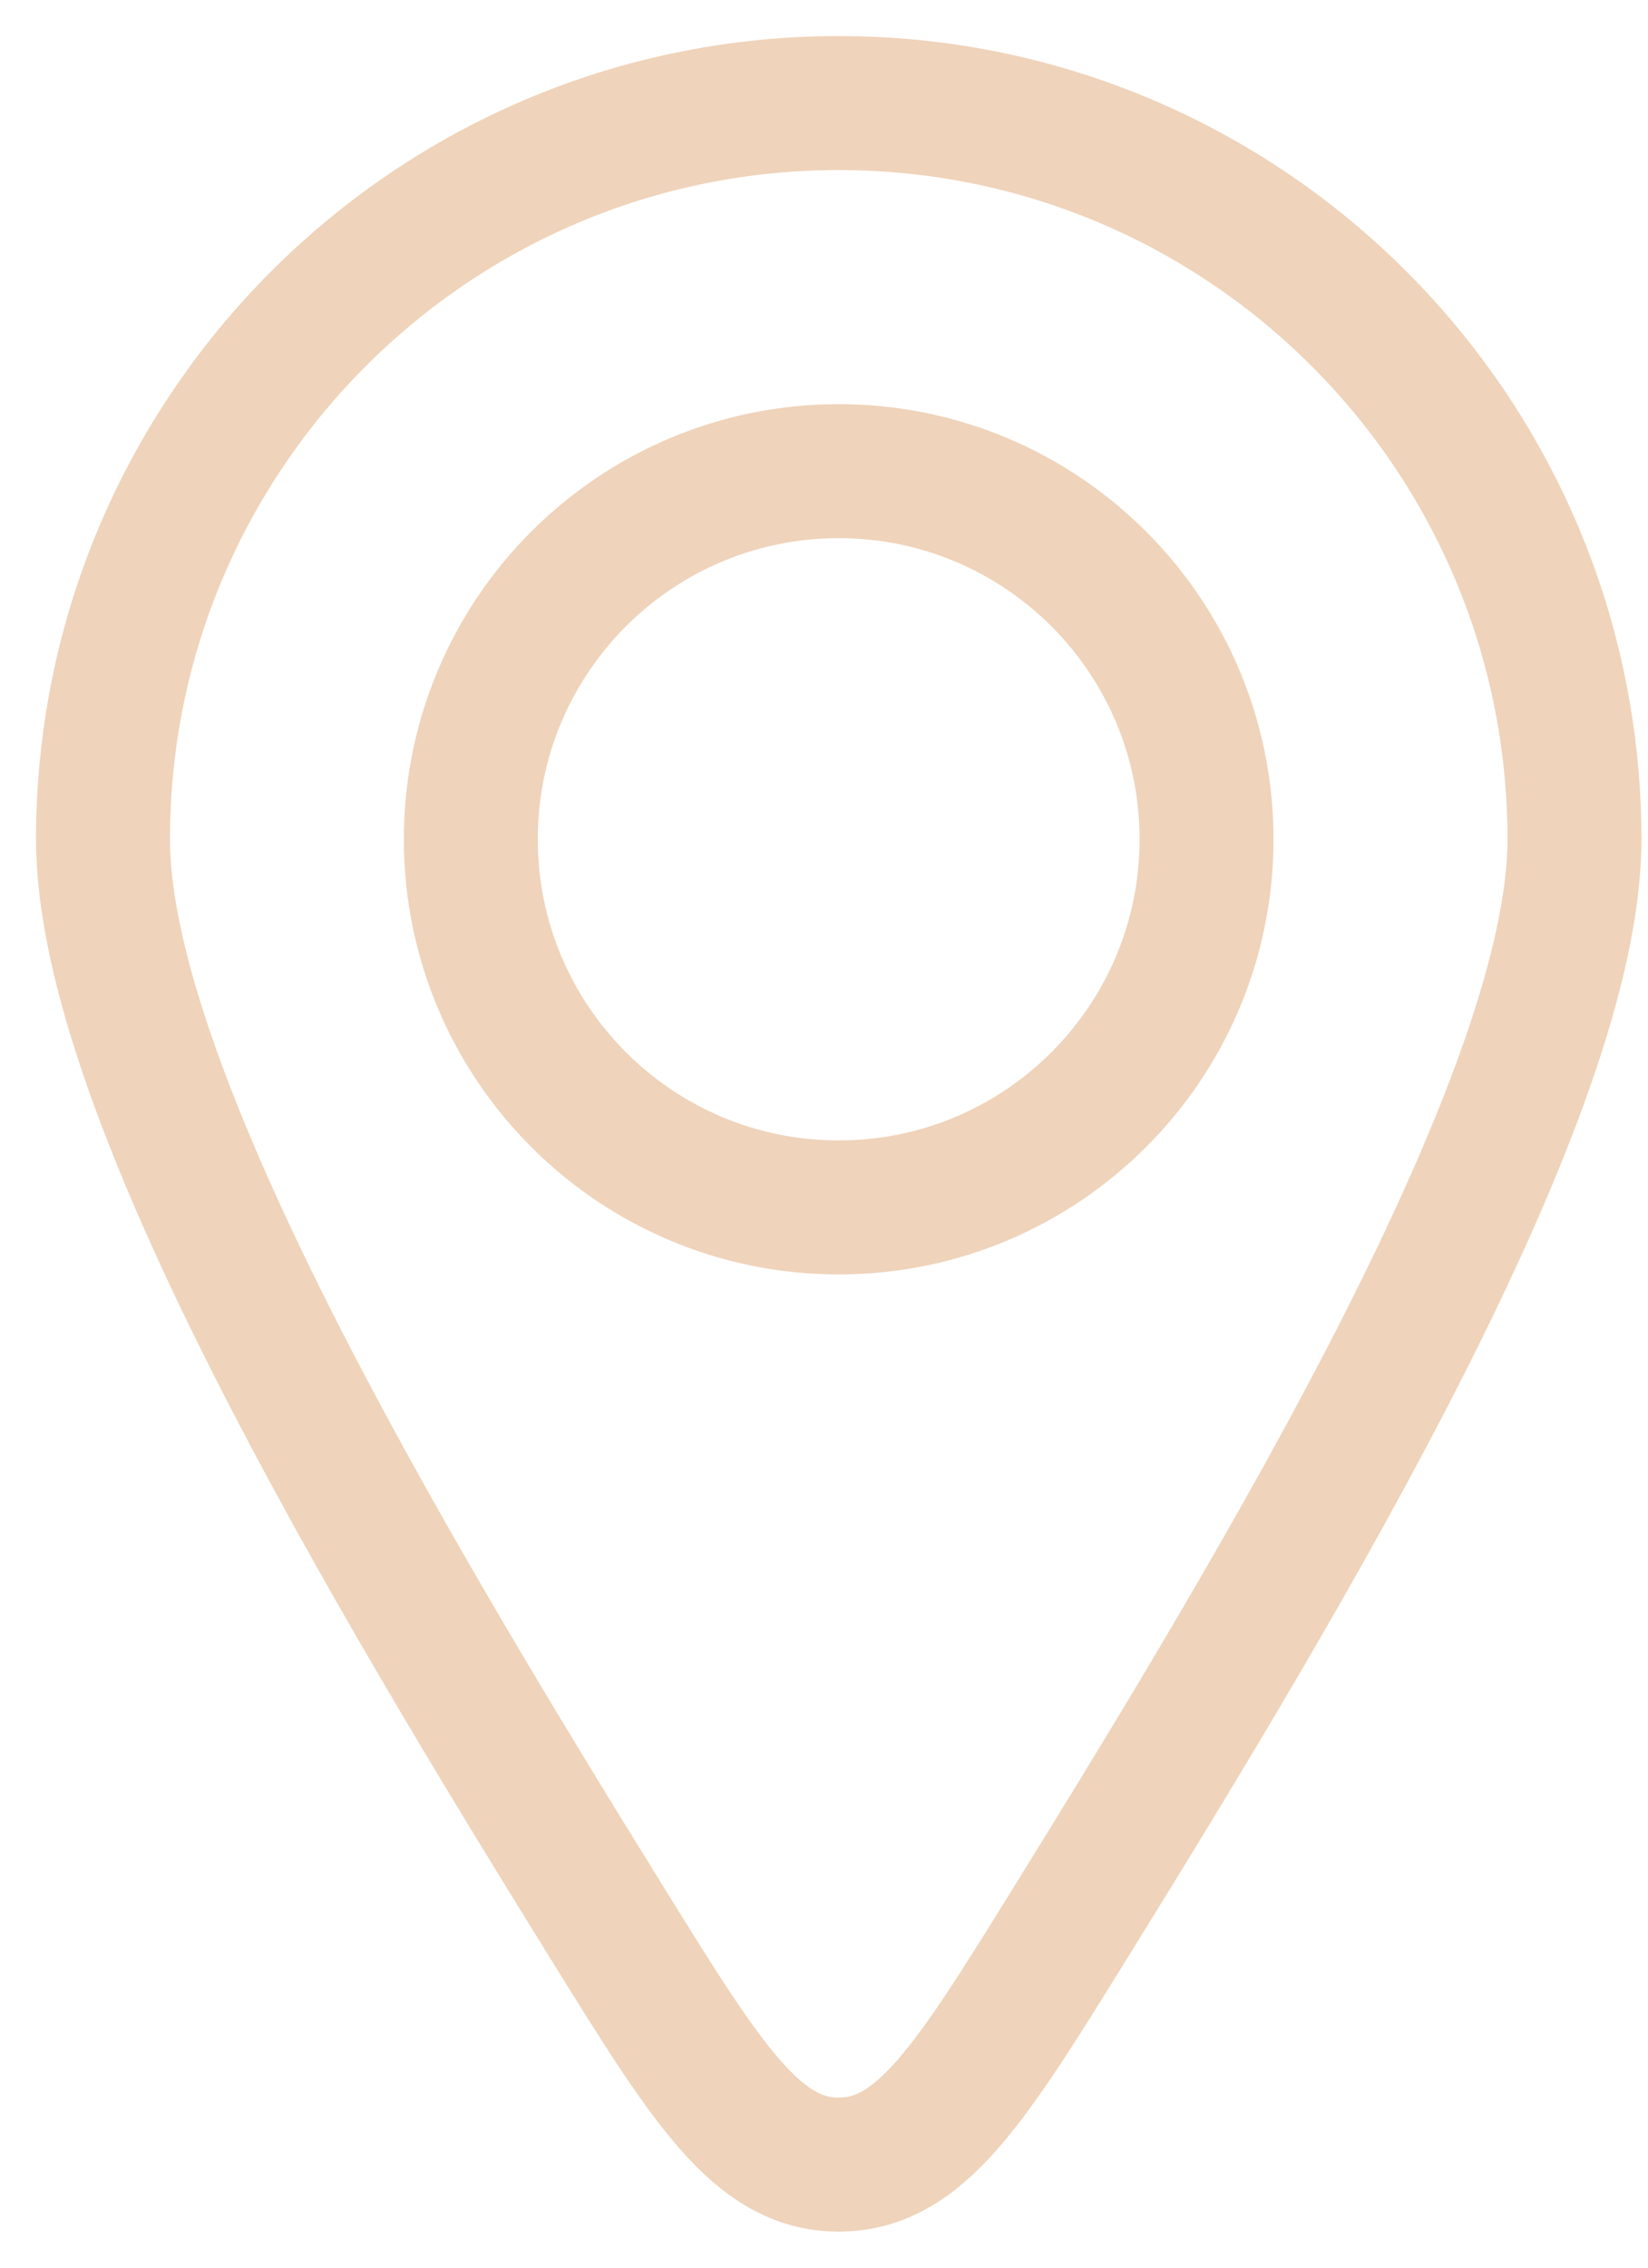
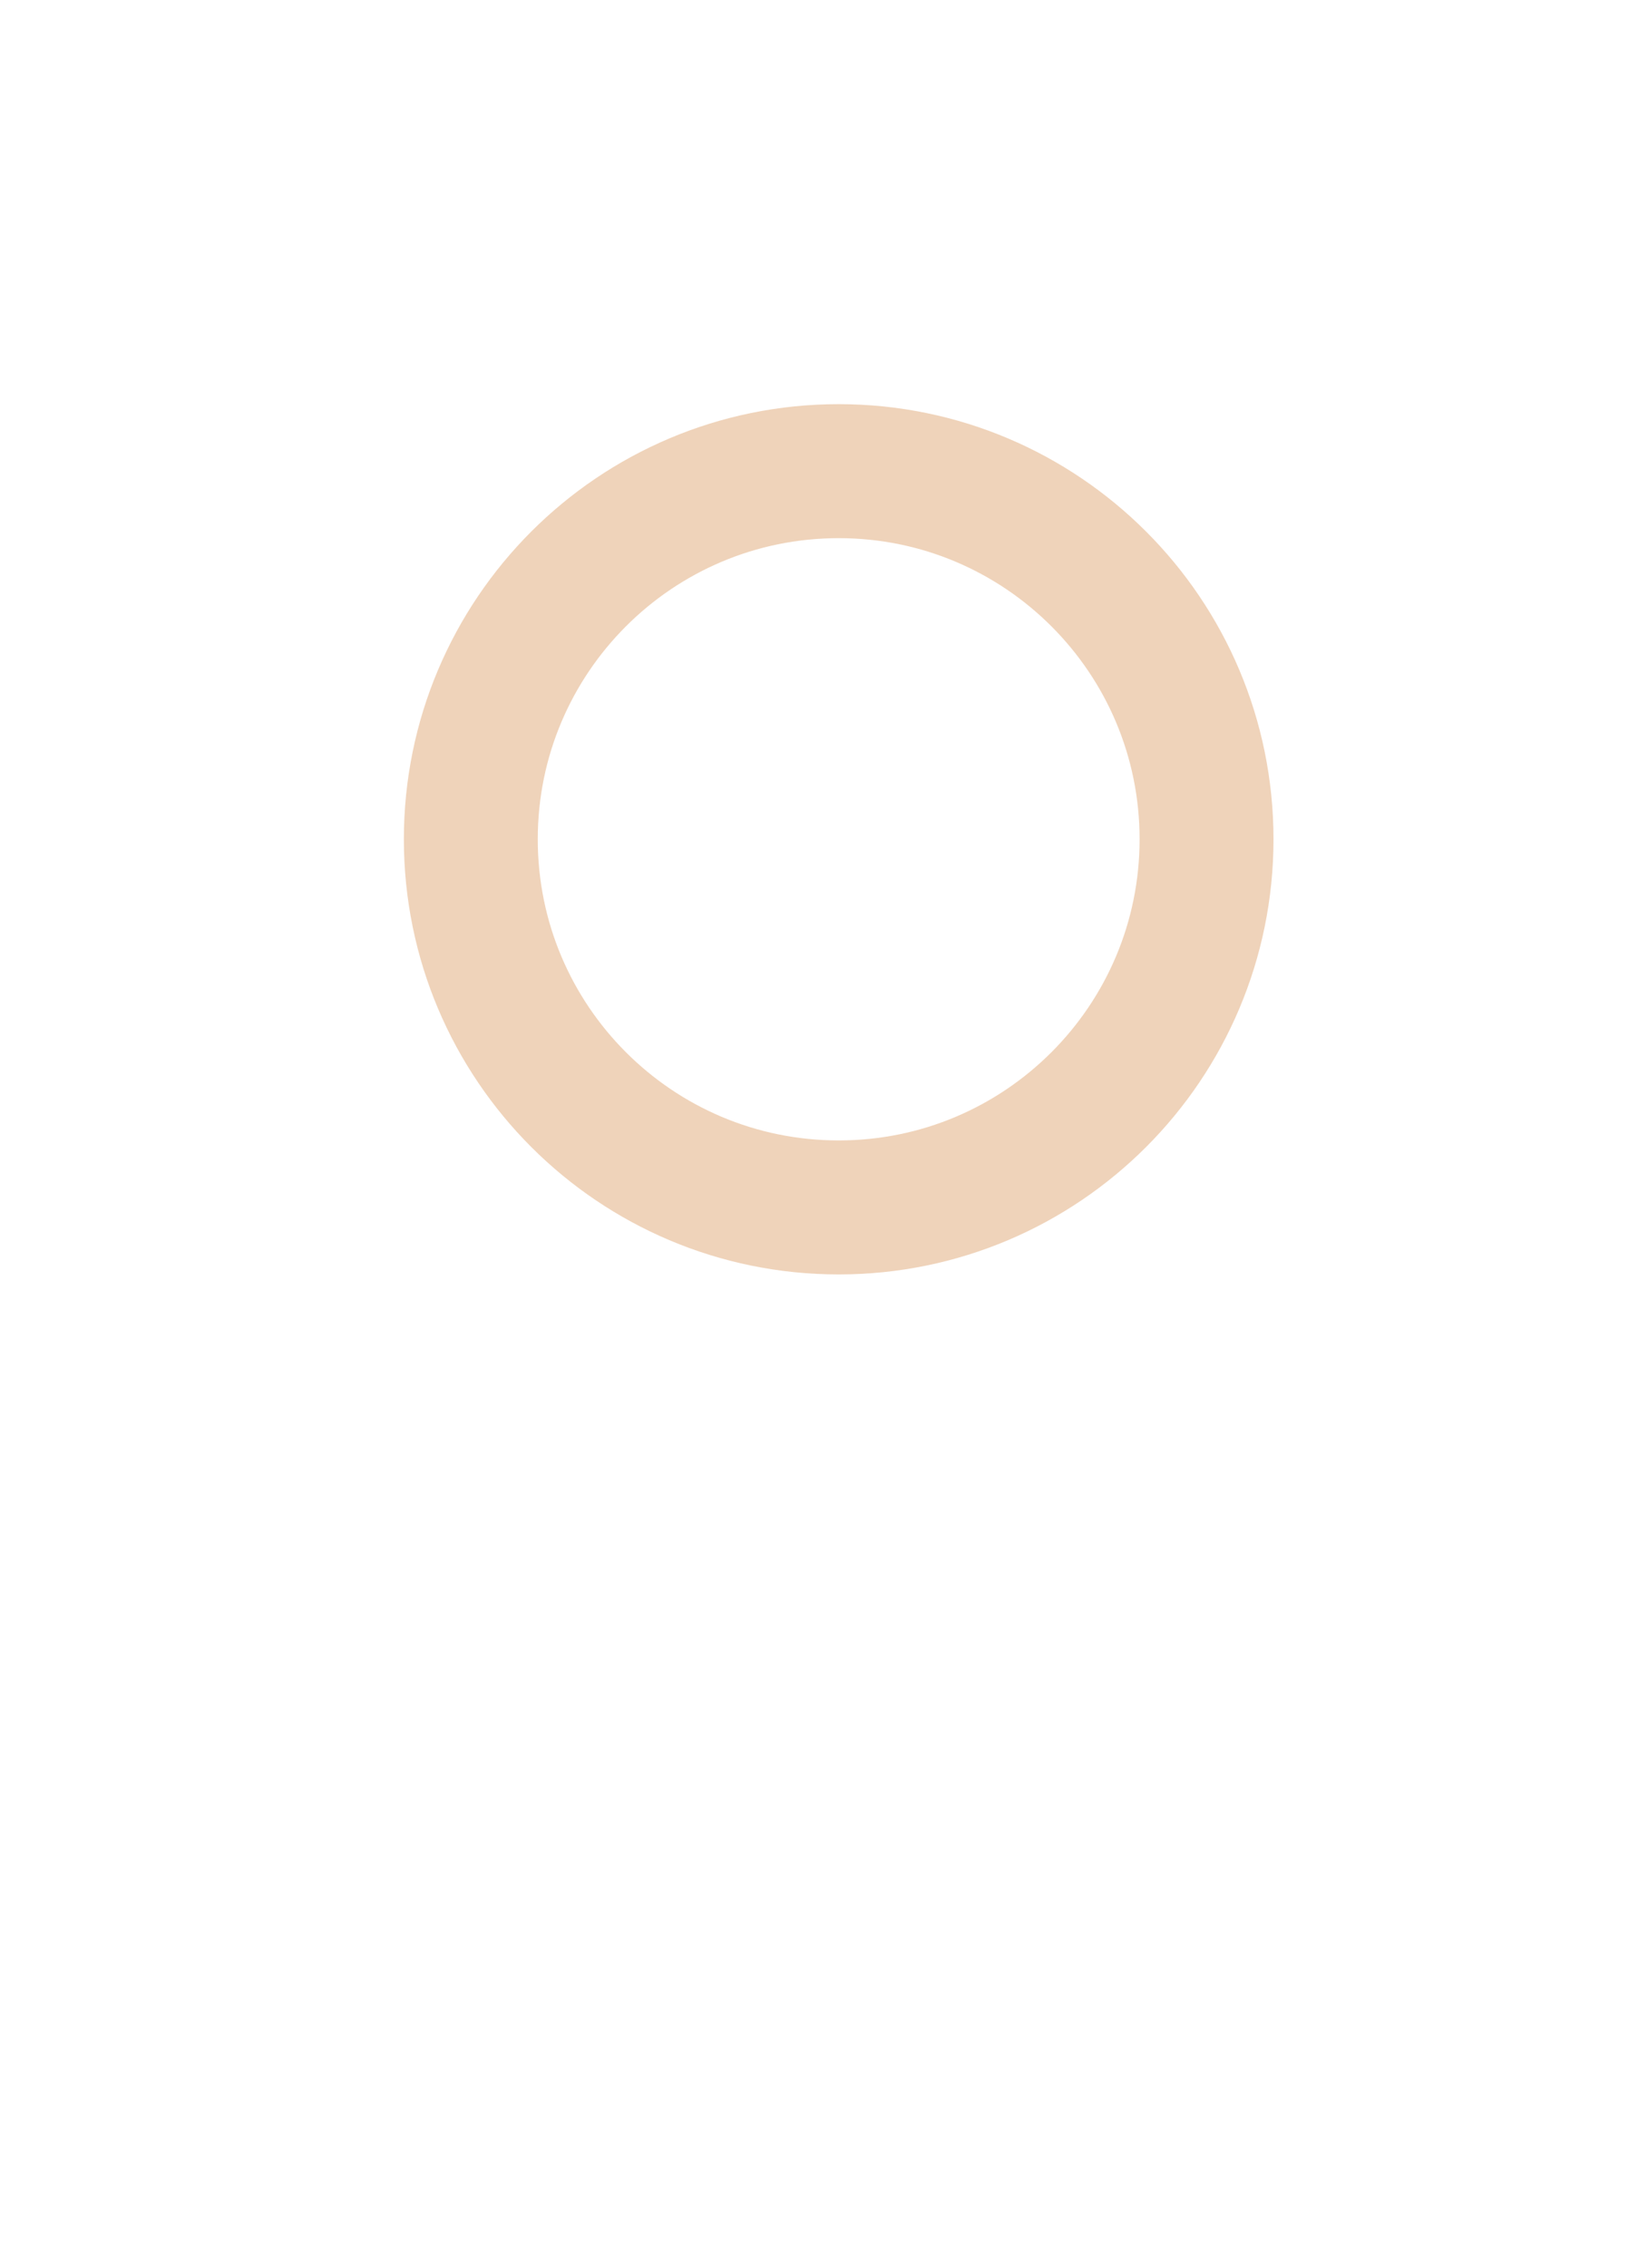
<svg xmlns="http://www.w3.org/2000/svg" width="16" height="22" viewBox="0 0 16 22" fill="none">
  <g id="Group 1000006950">
-     <path id="Vector" d="M15.286 8.143C15.286 10.611 12.489 15.272 10.396 18.649C9.424 20.216 8.938 21 8.143 21C7.348 21 6.862 20.216 5.89 18.649C3.797 15.272 1 10.611 1 8.143C1 4.198 4.198 1 8.143 1C12.088 1 15.286 4.198 15.286 8.143Z" stroke="#EFD3BA" stroke-width="1.3" stroke-linecap="round" stroke-linejoin="round" />
    <path id="Vector_2" d="M11.714 8.142C11.714 10.115 10.115 11.714 8.143 11.714C6.17 11.714 4.571 10.115 4.571 8.142C4.571 6.17 6.17 4.571 8.143 4.571C10.115 4.571 11.714 6.17 11.714 8.142Z" stroke="#EFD3BA" stroke-width="1.3" stroke-linecap="round" stroke-linejoin="round" />
  </g>
</svg>